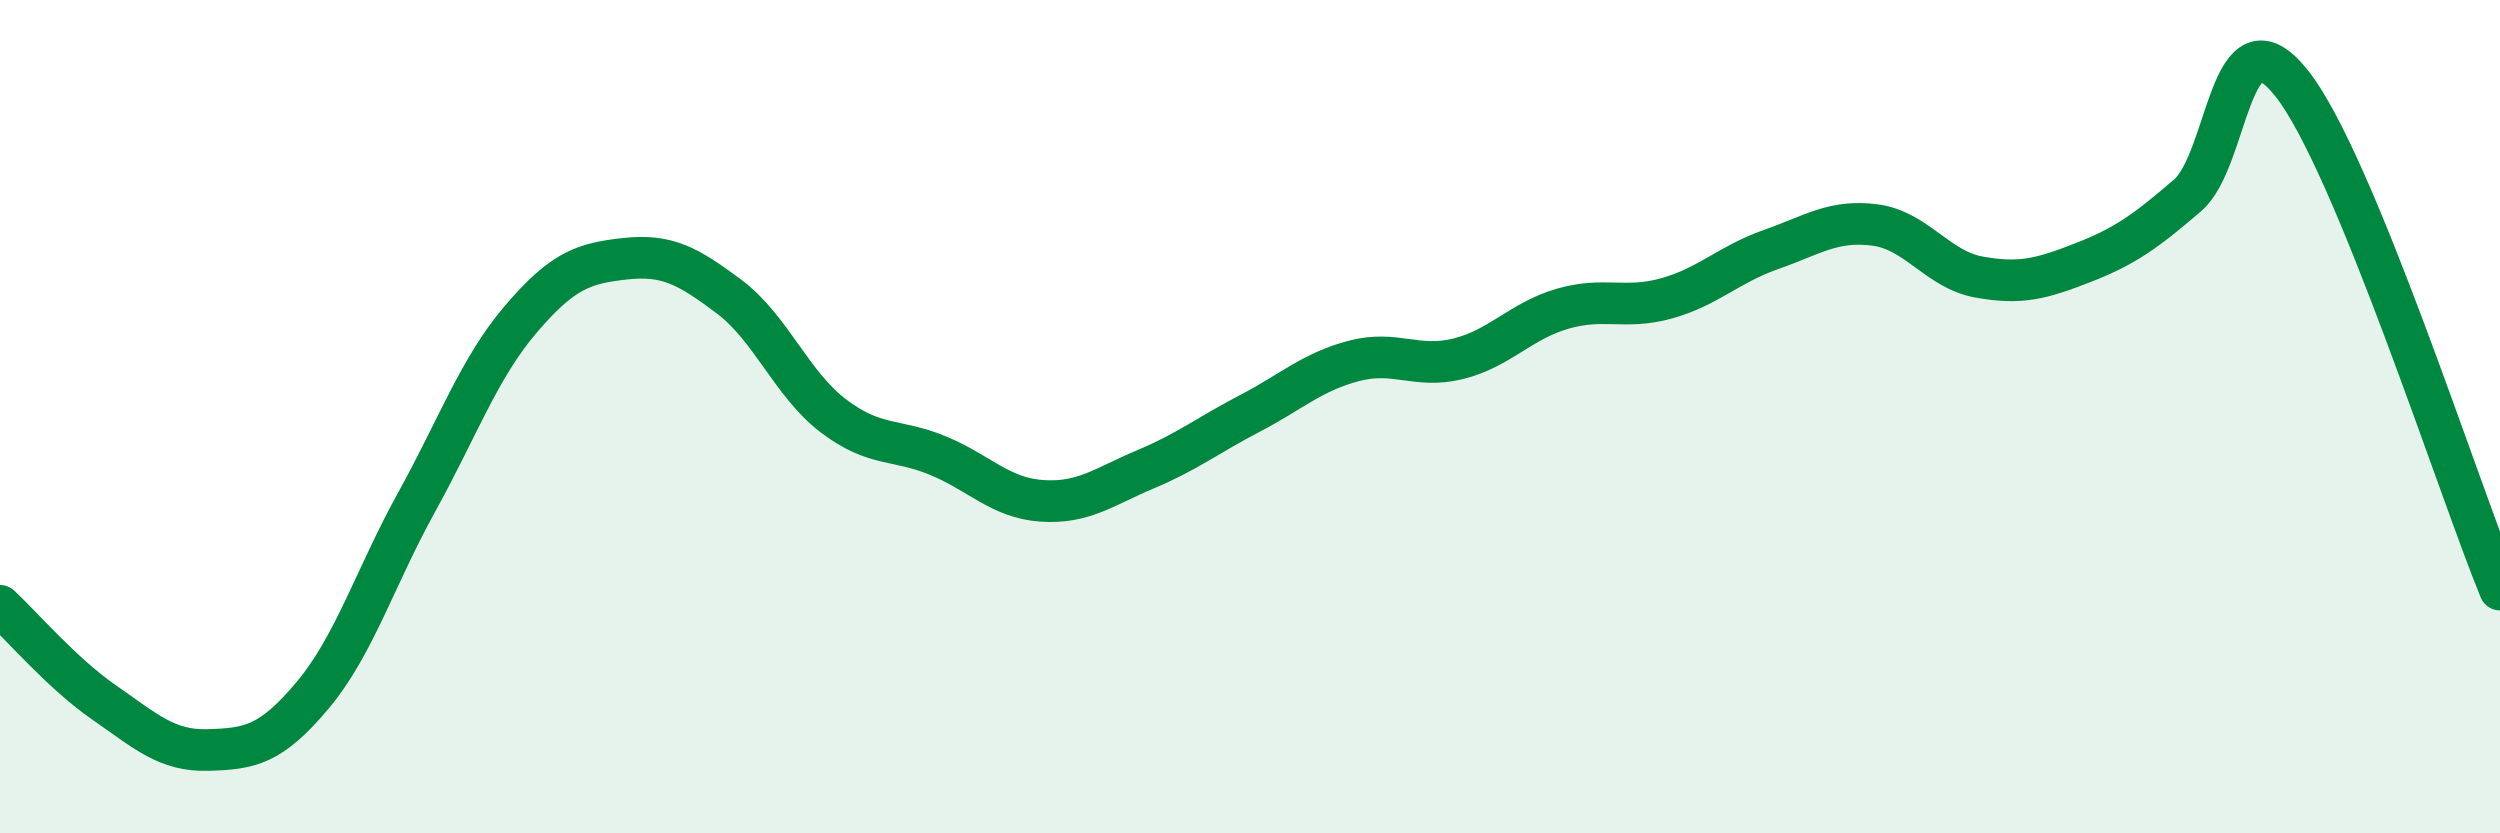
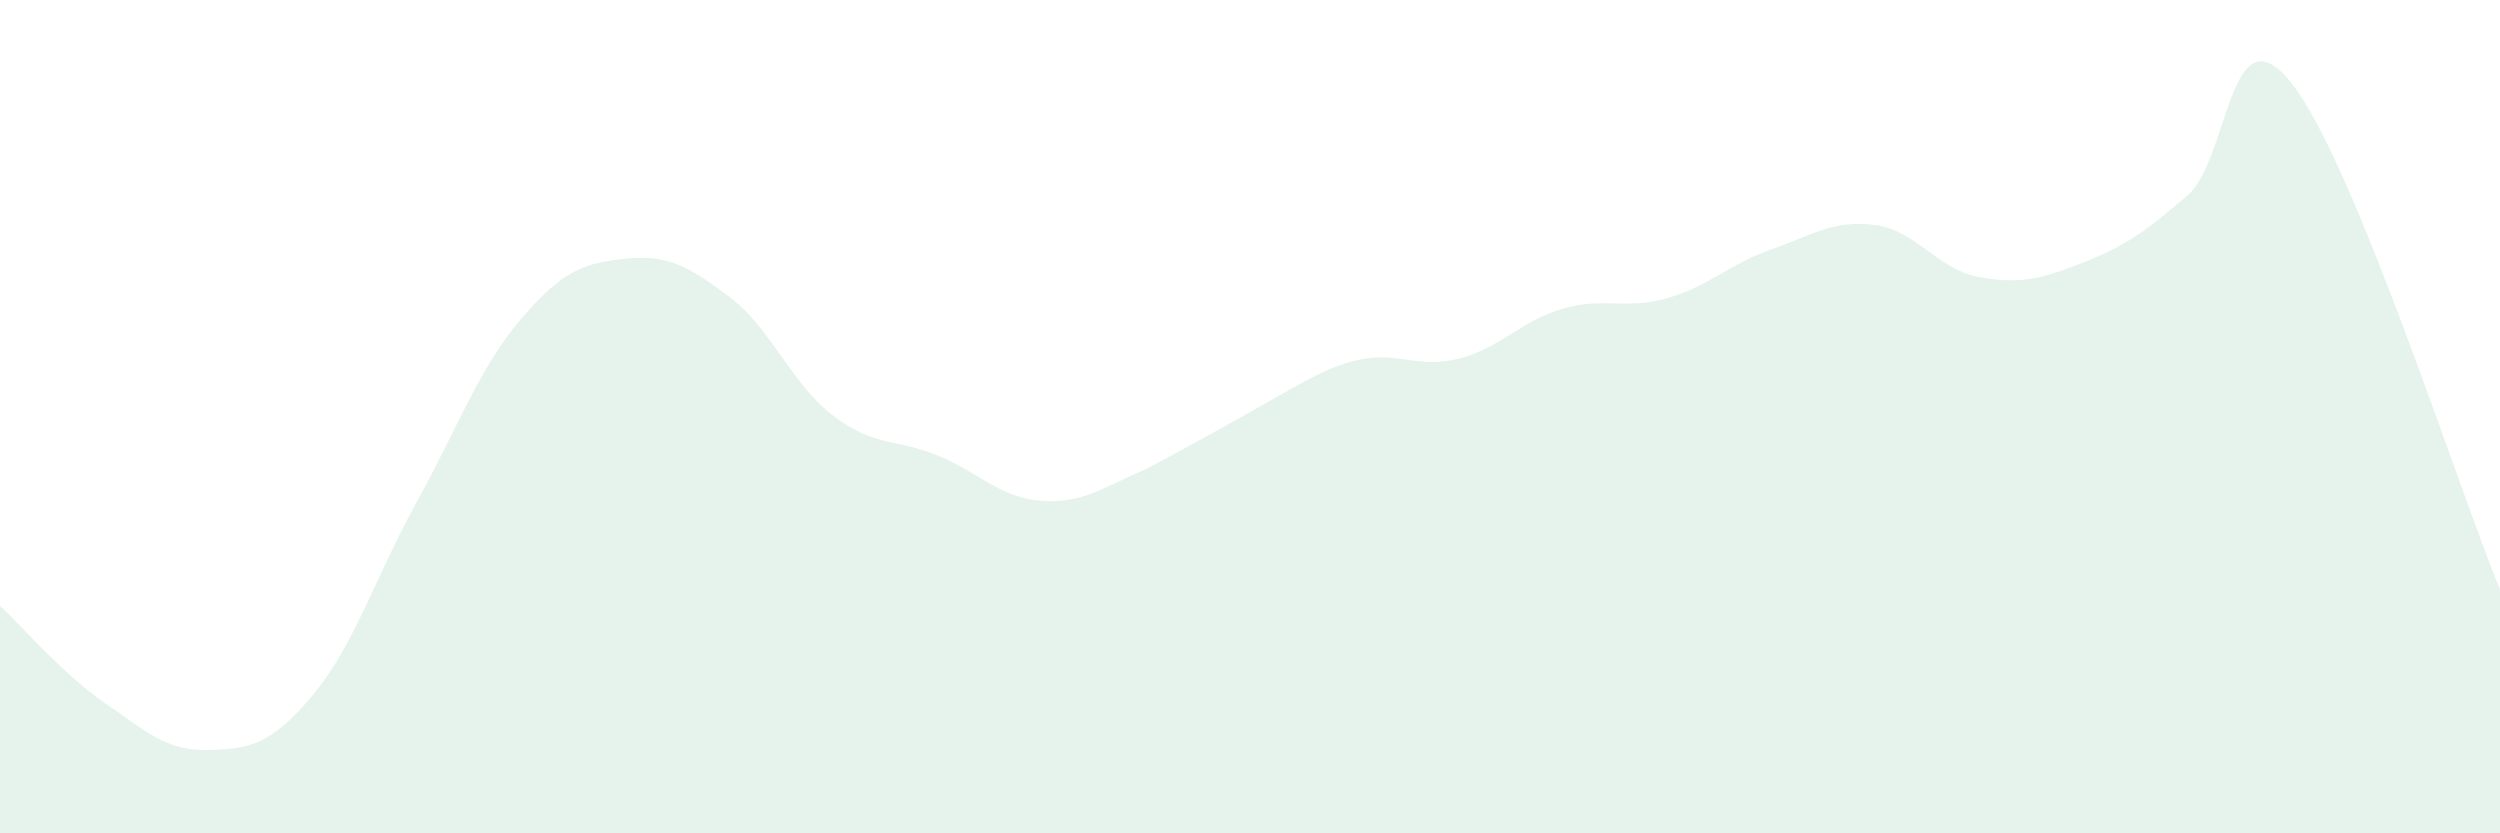
<svg xmlns="http://www.w3.org/2000/svg" width="60" height="20" viewBox="0 0 60 20">
-   <path d="M 0,14.54 C 0.5,15 1.5,16.17 2.5,16.86 C 3.5,17.55 4,18.03 5,18 C 6,17.97 6.5,17.88 7.5,16.69 C 8.5,15.5 9,13.86 10,12.05 C 11,10.24 11.5,8.83 12.5,7.66 C 13.5,6.49 14,6.32 15,6.21 C 16,6.1 16.5,6.37 17.5,7.12 C 18.5,7.87 19,9.22 20,9.98 C 21,10.74 21.5,10.52 22.5,10.93 C 23.5,11.34 24,11.95 25,12.02 C 26,12.09 26.5,11.68 27.5,11.26 C 28.5,10.84 29,10.44 30,9.92 C 31,9.4 31.5,8.92 32.5,8.66 C 33.5,8.4 34,8.86 35,8.61 C 36,8.36 36.5,7.7 37.5,7.41 C 38.5,7.12 39,7.44 40,7.16 C 41,6.88 41.5,6.34 42.5,5.99 C 43.5,5.64 44,5.27 45,5.4 C 46,5.53 46.5,6.47 47.5,6.65 C 48.5,6.83 49,6.69 50,6.3 C 51,5.91 51.5,5.55 52.5,4.69 C 53.5,3.83 53.5,0.11 55,2 C 56.5,3.89 59,11.72 60,14.15L60 20L0 20Z" fill="#008740" opacity="0.1" stroke-linecap="round" stroke-linejoin="round" />
-   <path d="M 0,14.54 C 0.5,15 1.5,16.17 2.5,16.86 C 3.5,17.55 4,18.03 5,18 C 6,17.97 6.5,17.88 7.5,16.69 C 8.5,15.5 9,13.86 10,12.05 C 11,10.24 11.5,8.83 12.5,7.66 C 13.5,6.49 14,6.32 15,6.21 C 16,6.1 16.5,6.37 17.5,7.12 C 18.5,7.87 19,9.22 20,9.98 C 21,10.74 21.5,10.52 22.5,10.93 C 23.5,11.34 24,11.95 25,12.02 C 26,12.09 26.5,11.68 27.5,11.26 C 28.5,10.84 29,10.44 30,9.92 C 31,9.4 31.5,8.92 32.5,8.66 C 33.5,8.4 34,8.86 35,8.61 C 36,8.36 36.5,7.7 37.5,7.41 C 38.5,7.12 39,7.44 40,7.16 C 41,6.88 41.5,6.34 42.5,5.99 C 43.5,5.64 44,5.27 45,5.4 C 46,5.53 46.5,6.47 47.5,6.65 C 48.5,6.83 49,6.69 50,6.3 C 51,5.91 51.5,5.55 52.5,4.69 C 53.5,3.83 53.5,0.11 55,2 C 56.5,3.89 59,11.72 60,14.15" stroke="#008740" stroke-width="1" fill="none" stroke-linecap="round" stroke-linejoin="round" />
+   <path d="M 0,14.54 C 0.5,15 1.5,16.17 2.5,16.86 C 3.5,17.55 4,18.03 5,18 C 6,17.97 6.5,17.88 7.5,16.69 C 8.5,15.5 9,13.86 10,12.05 C 11,10.24 11.5,8.83 12.5,7.66 C 13.5,6.49 14,6.32 15,6.21 C 16,6.1 16.5,6.37 17.5,7.12 C 18.5,7.87 19,9.22 20,9.98 C 21,10.74 21.5,10.52 22.5,10.93 C 23.5,11.34 24,11.95 25,12.02 C 26,12.09 26.5,11.68 27.5,11.26 C 31,9.4 31.5,8.92 32.5,8.66 C 33.5,8.4 34,8.86 35,8.61 C 36,8.36 36.5,7.7 37.5,7.41 C 38.5,7.12 39,7.44 40,7.16 C 41,6.88 41.5,6.34 42.5,5.99 C 43.5,5.64 44,5.27 45,5.4 C 46,5.53 46.5,6.47 47.5,6.65 C 48.5,6.83 49,6.69 50,6.3 C 51,5.91 51.5,5.55 52.5,4.69 C 53.5,3.83 53.5,0.11 55,2 C 56.5,3.89 59,11.72 60,14.15L60 20L0 20Z" fill="#008740" opacity="0.1" stroke-linecap="round" stroke-linejoin="round" />
</svg>